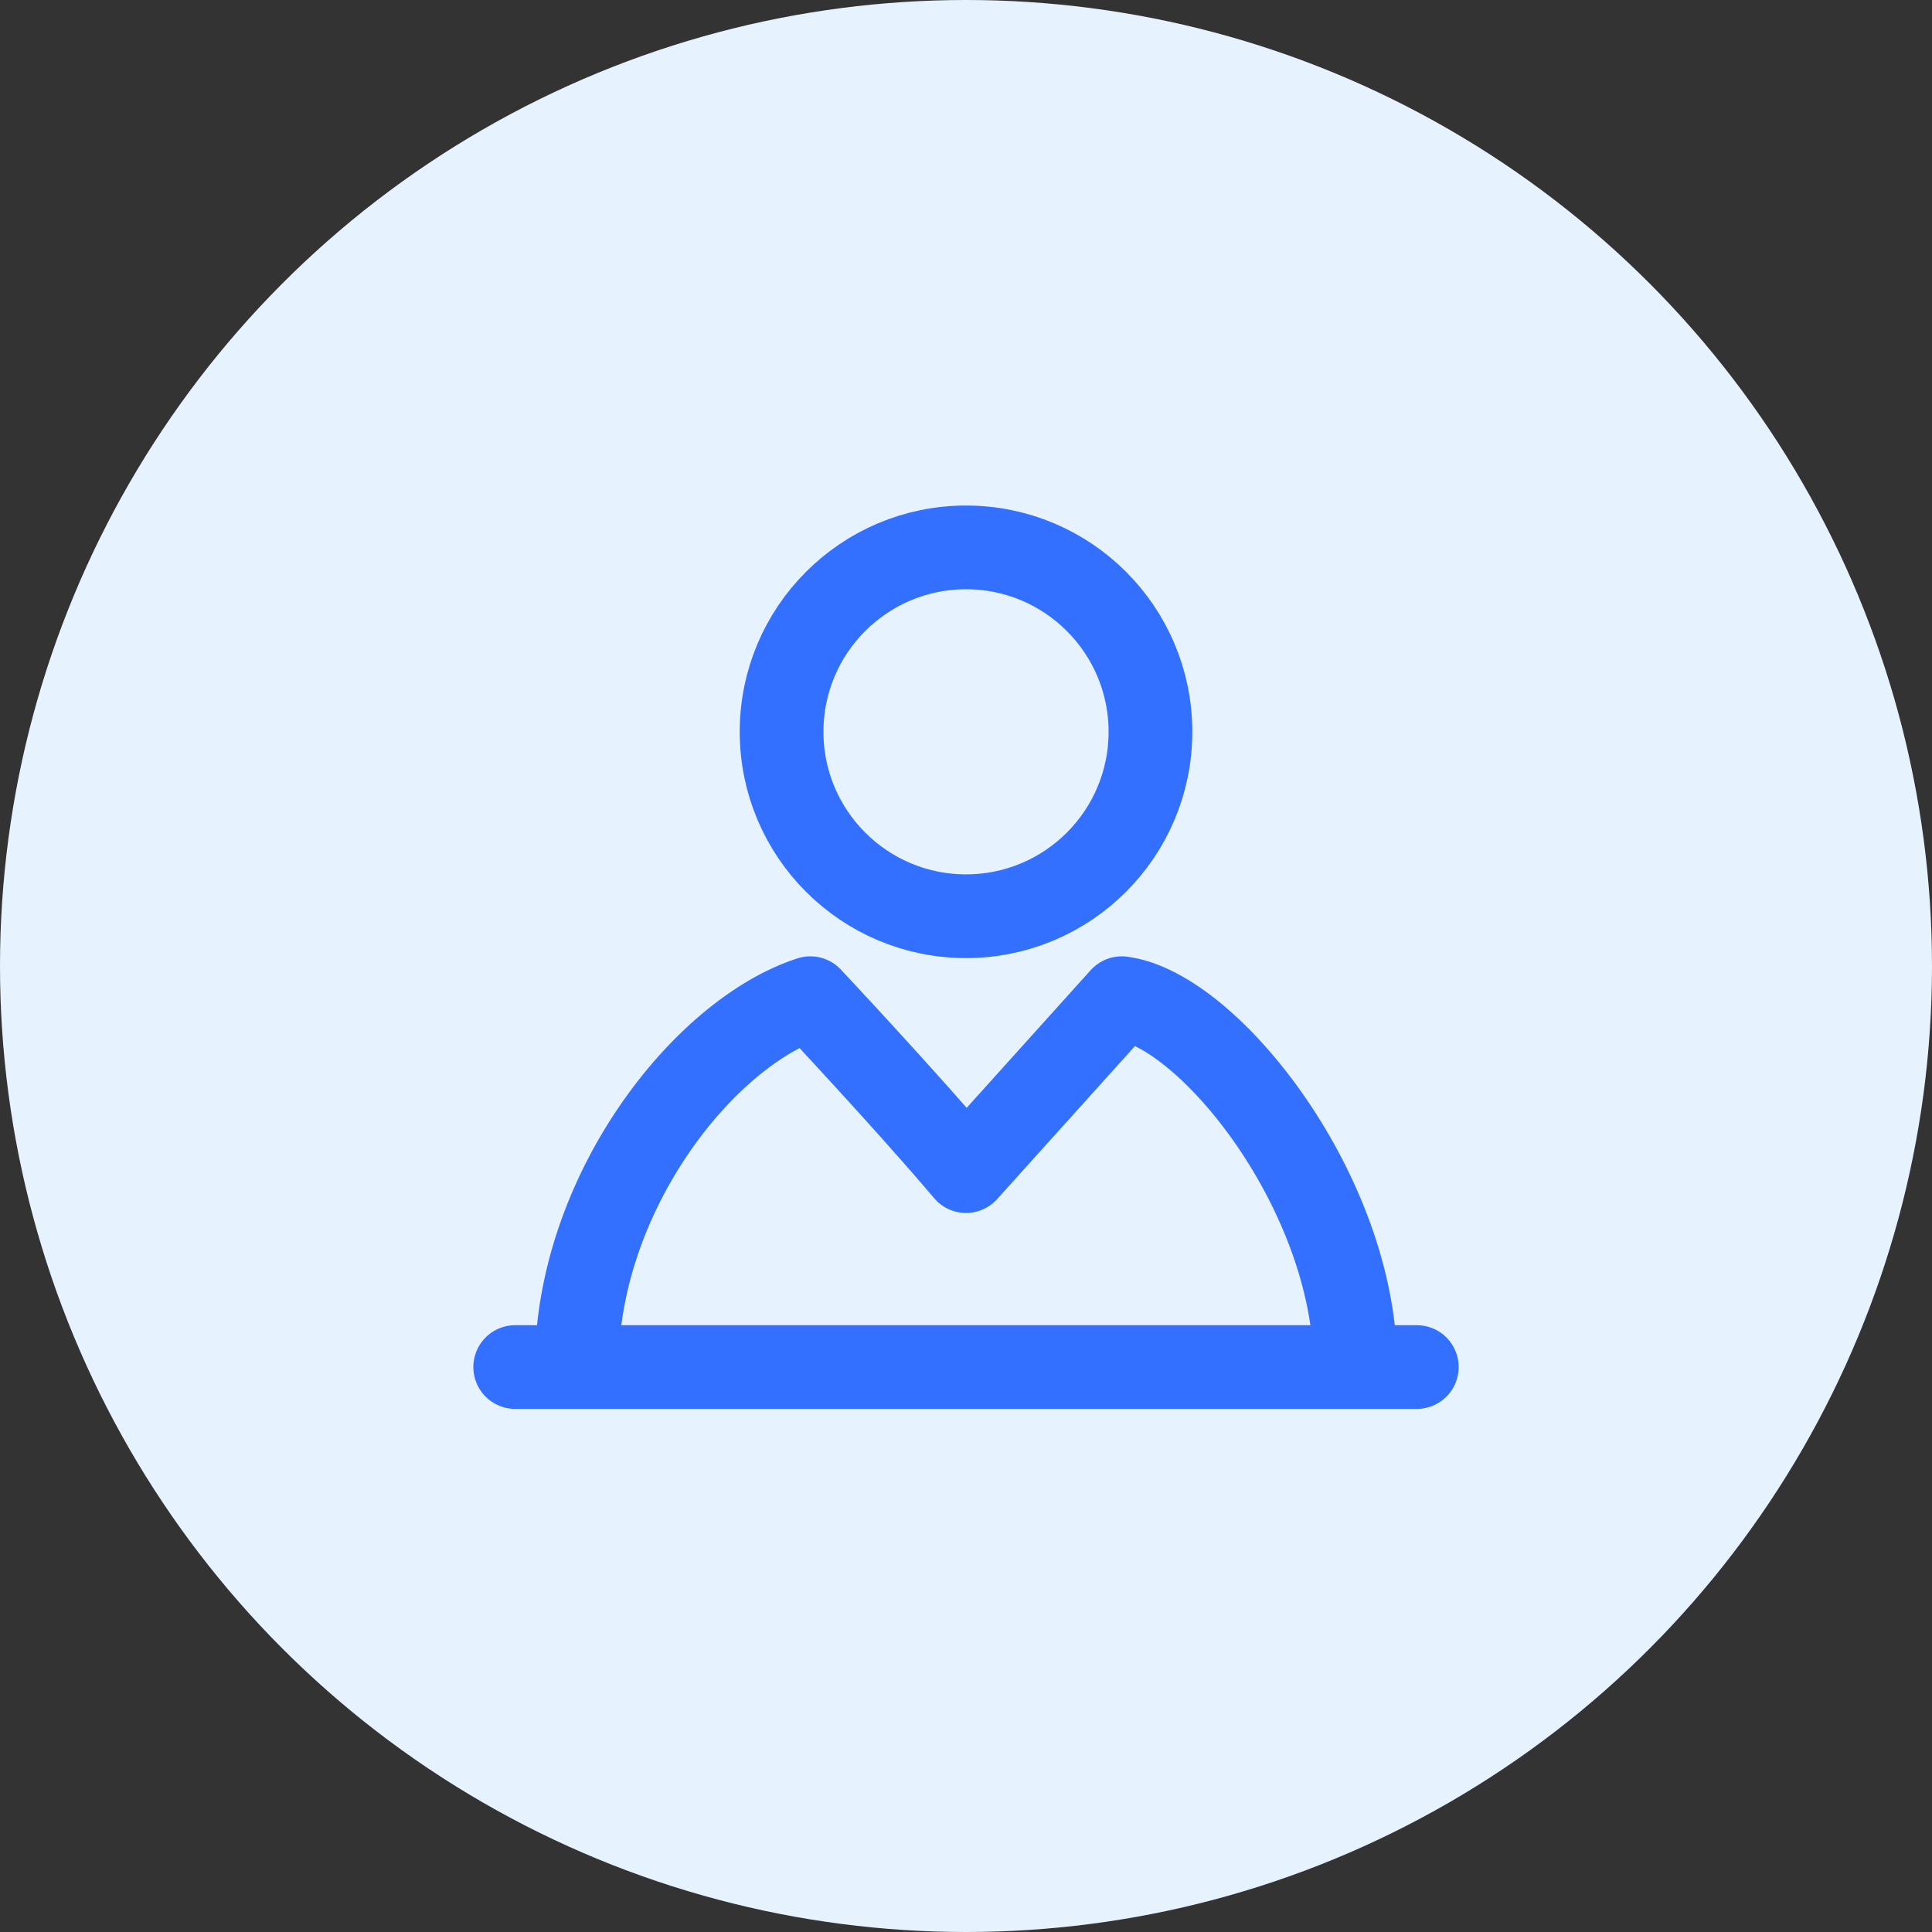
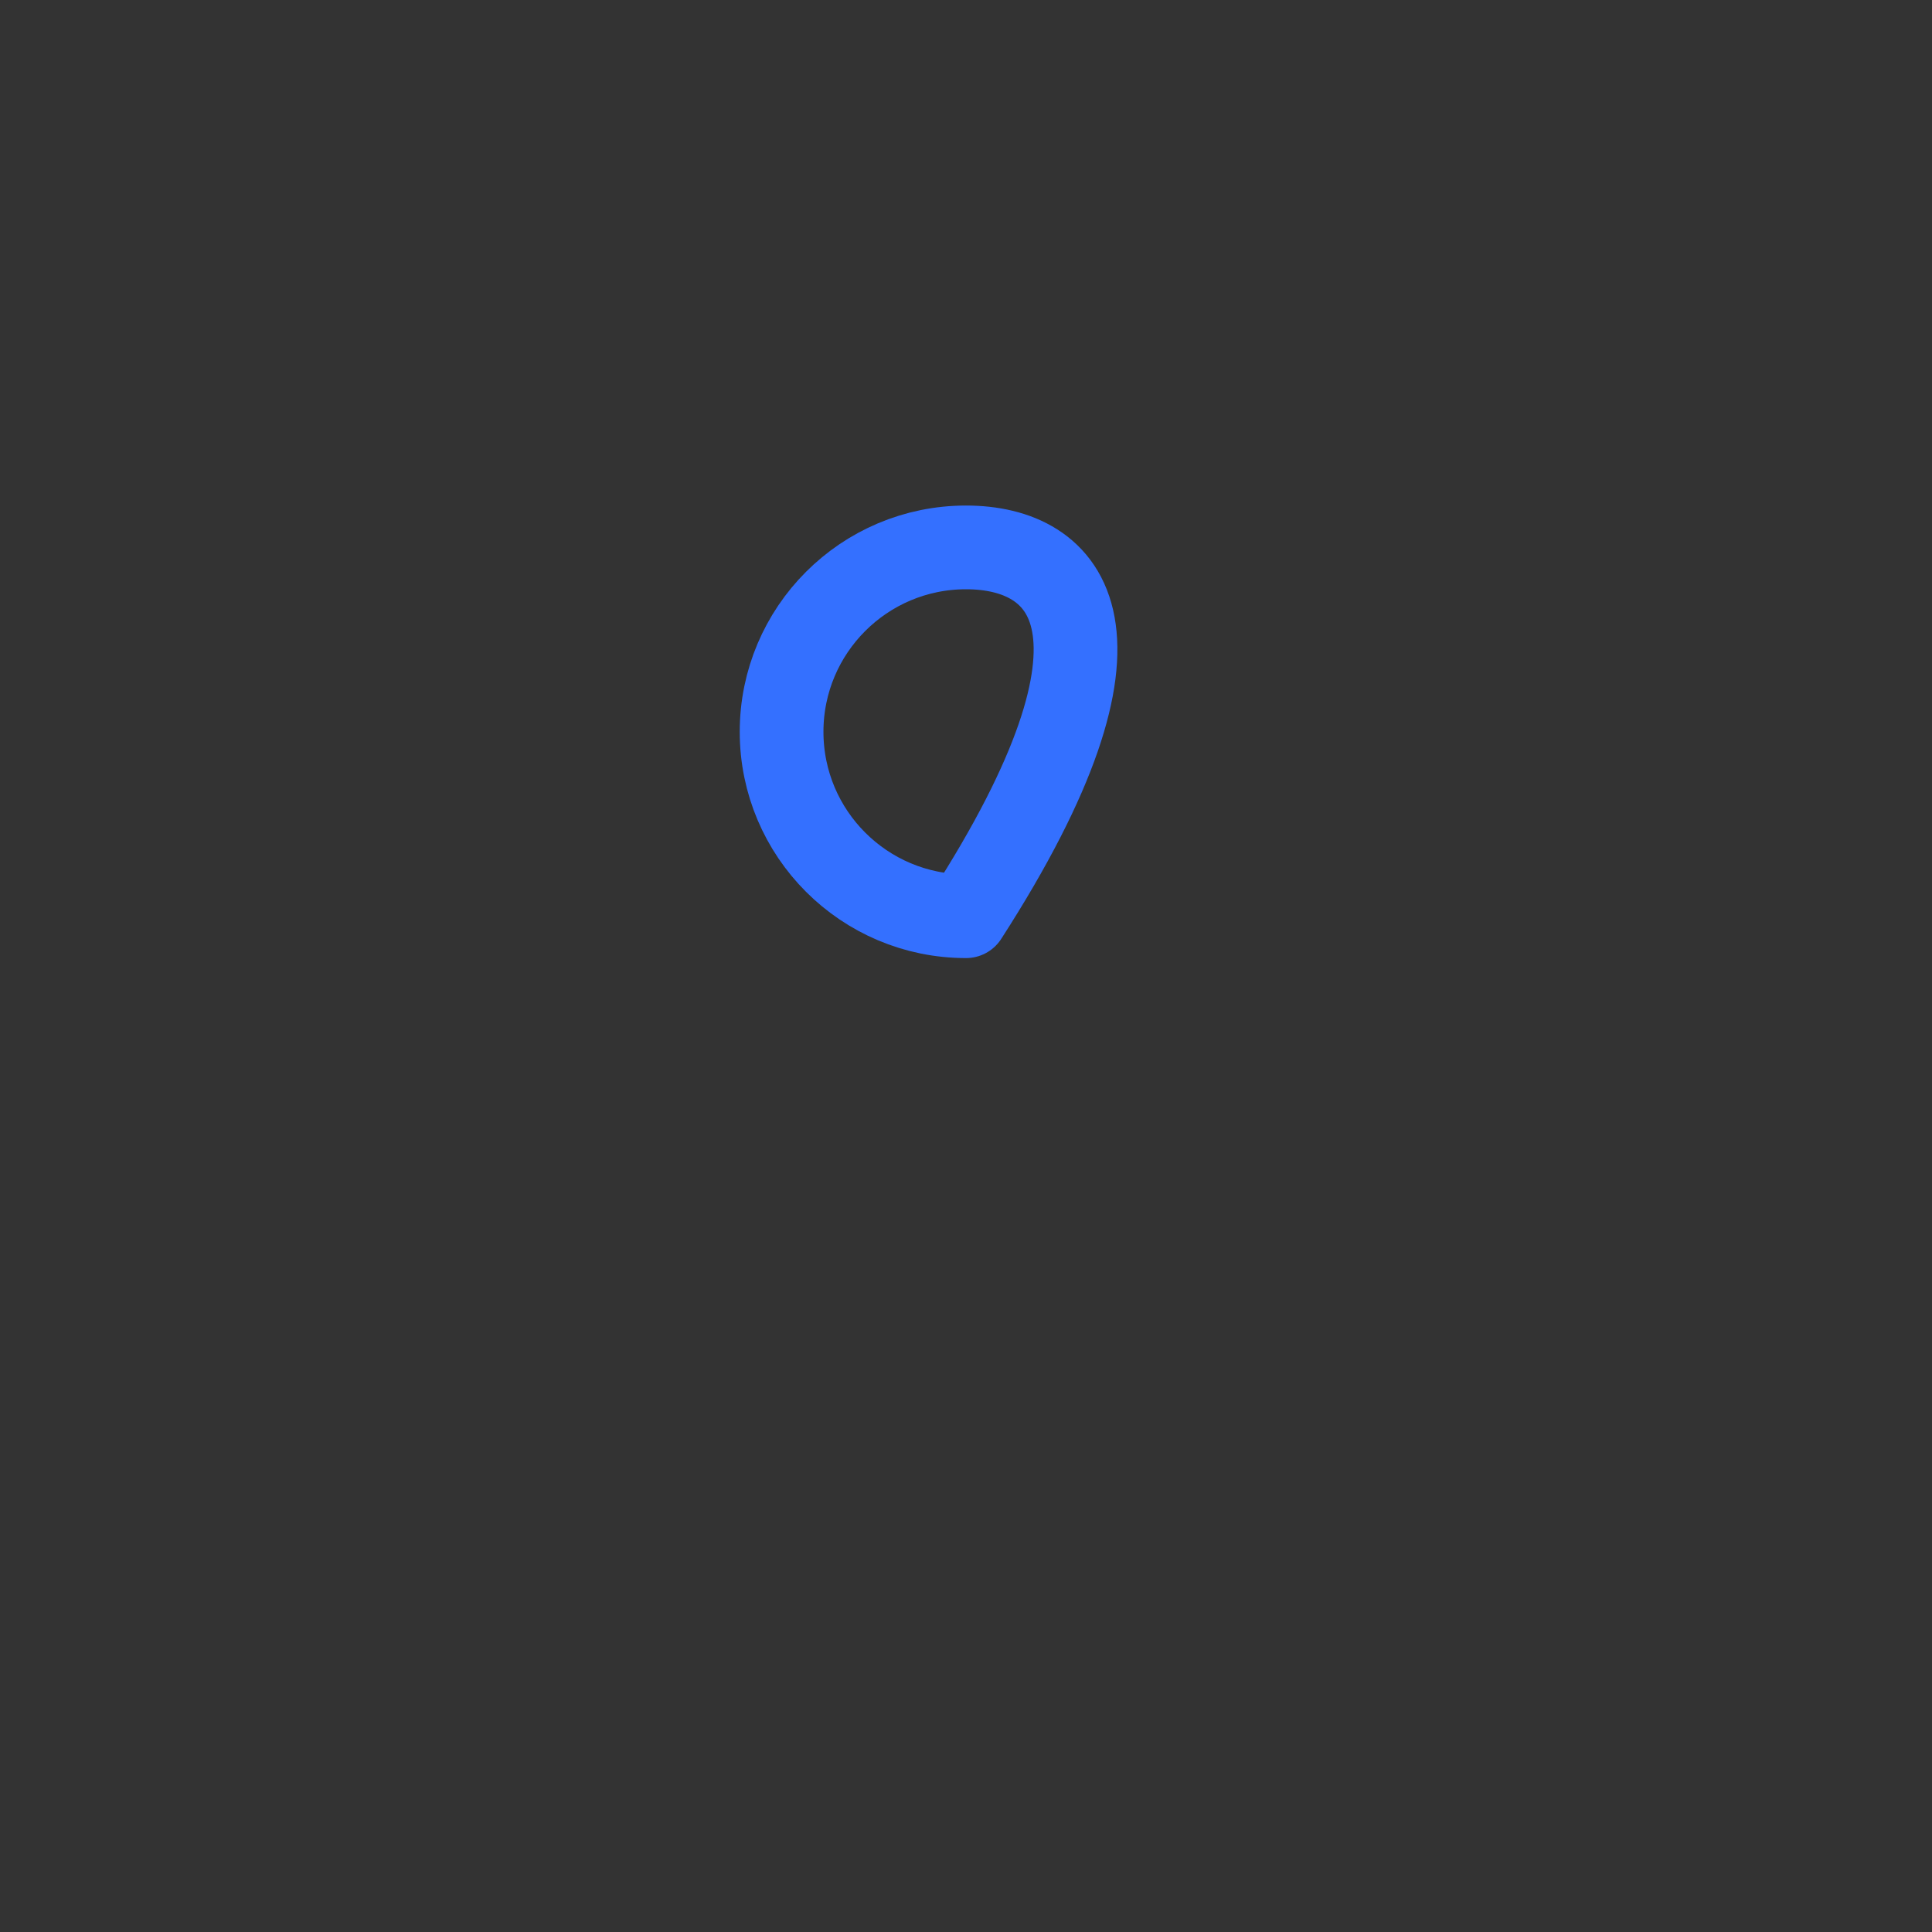
<svg xmlns="http://www.w3.org/2000/svg" width="60" height="60" viewBox="0 0 60 60" fill="none">
  <rect x="0" y="0" width="60" height="60" fill="#333333" stroke="none" />
-   <circle cx="30" cy="30" r="30" fill="#E6F2FD" />
-   <path d="M30.001 28.454C33.164 28.454 35.728 25.89 35.728 22.727C35.728 19.564 33.164 17 30.001 17C26.838 17 24.273 19.564 24.273 22.727C24.273 25.89 26.838 28.454 30.001 28.454Z" stroke="#3470FF" stroke-width="2.6" stroke-linejoin="round" />
-   <path d="M17.91 42.455C17.91 37.085 21.84 32.074 25.165 31C25.165 31 28.187 34.222 30.001 36.369L34.837 31C37.558 31.358 42.092 37.085 42.092 42.455" stroke="#3470FF" stroke-width="2.6" stroke-linejoin="round" />
-   <path d="M16 42.455H44" stroke="#3470FF" stroke-width="2.6" stroke-linecap="round" stroke-linejoin="round" />
+   <path d="M30.001 28.454C35.728 19.564 33.164 17 30.001 17C26.838 17 24.273 19.564 24.273 22.727C24.273 25.89 26.838 28.454 30.001 28.454Z" stroke="#3470FF" stroke-width="2.6" stroke-linejoin="round" />
</svg>